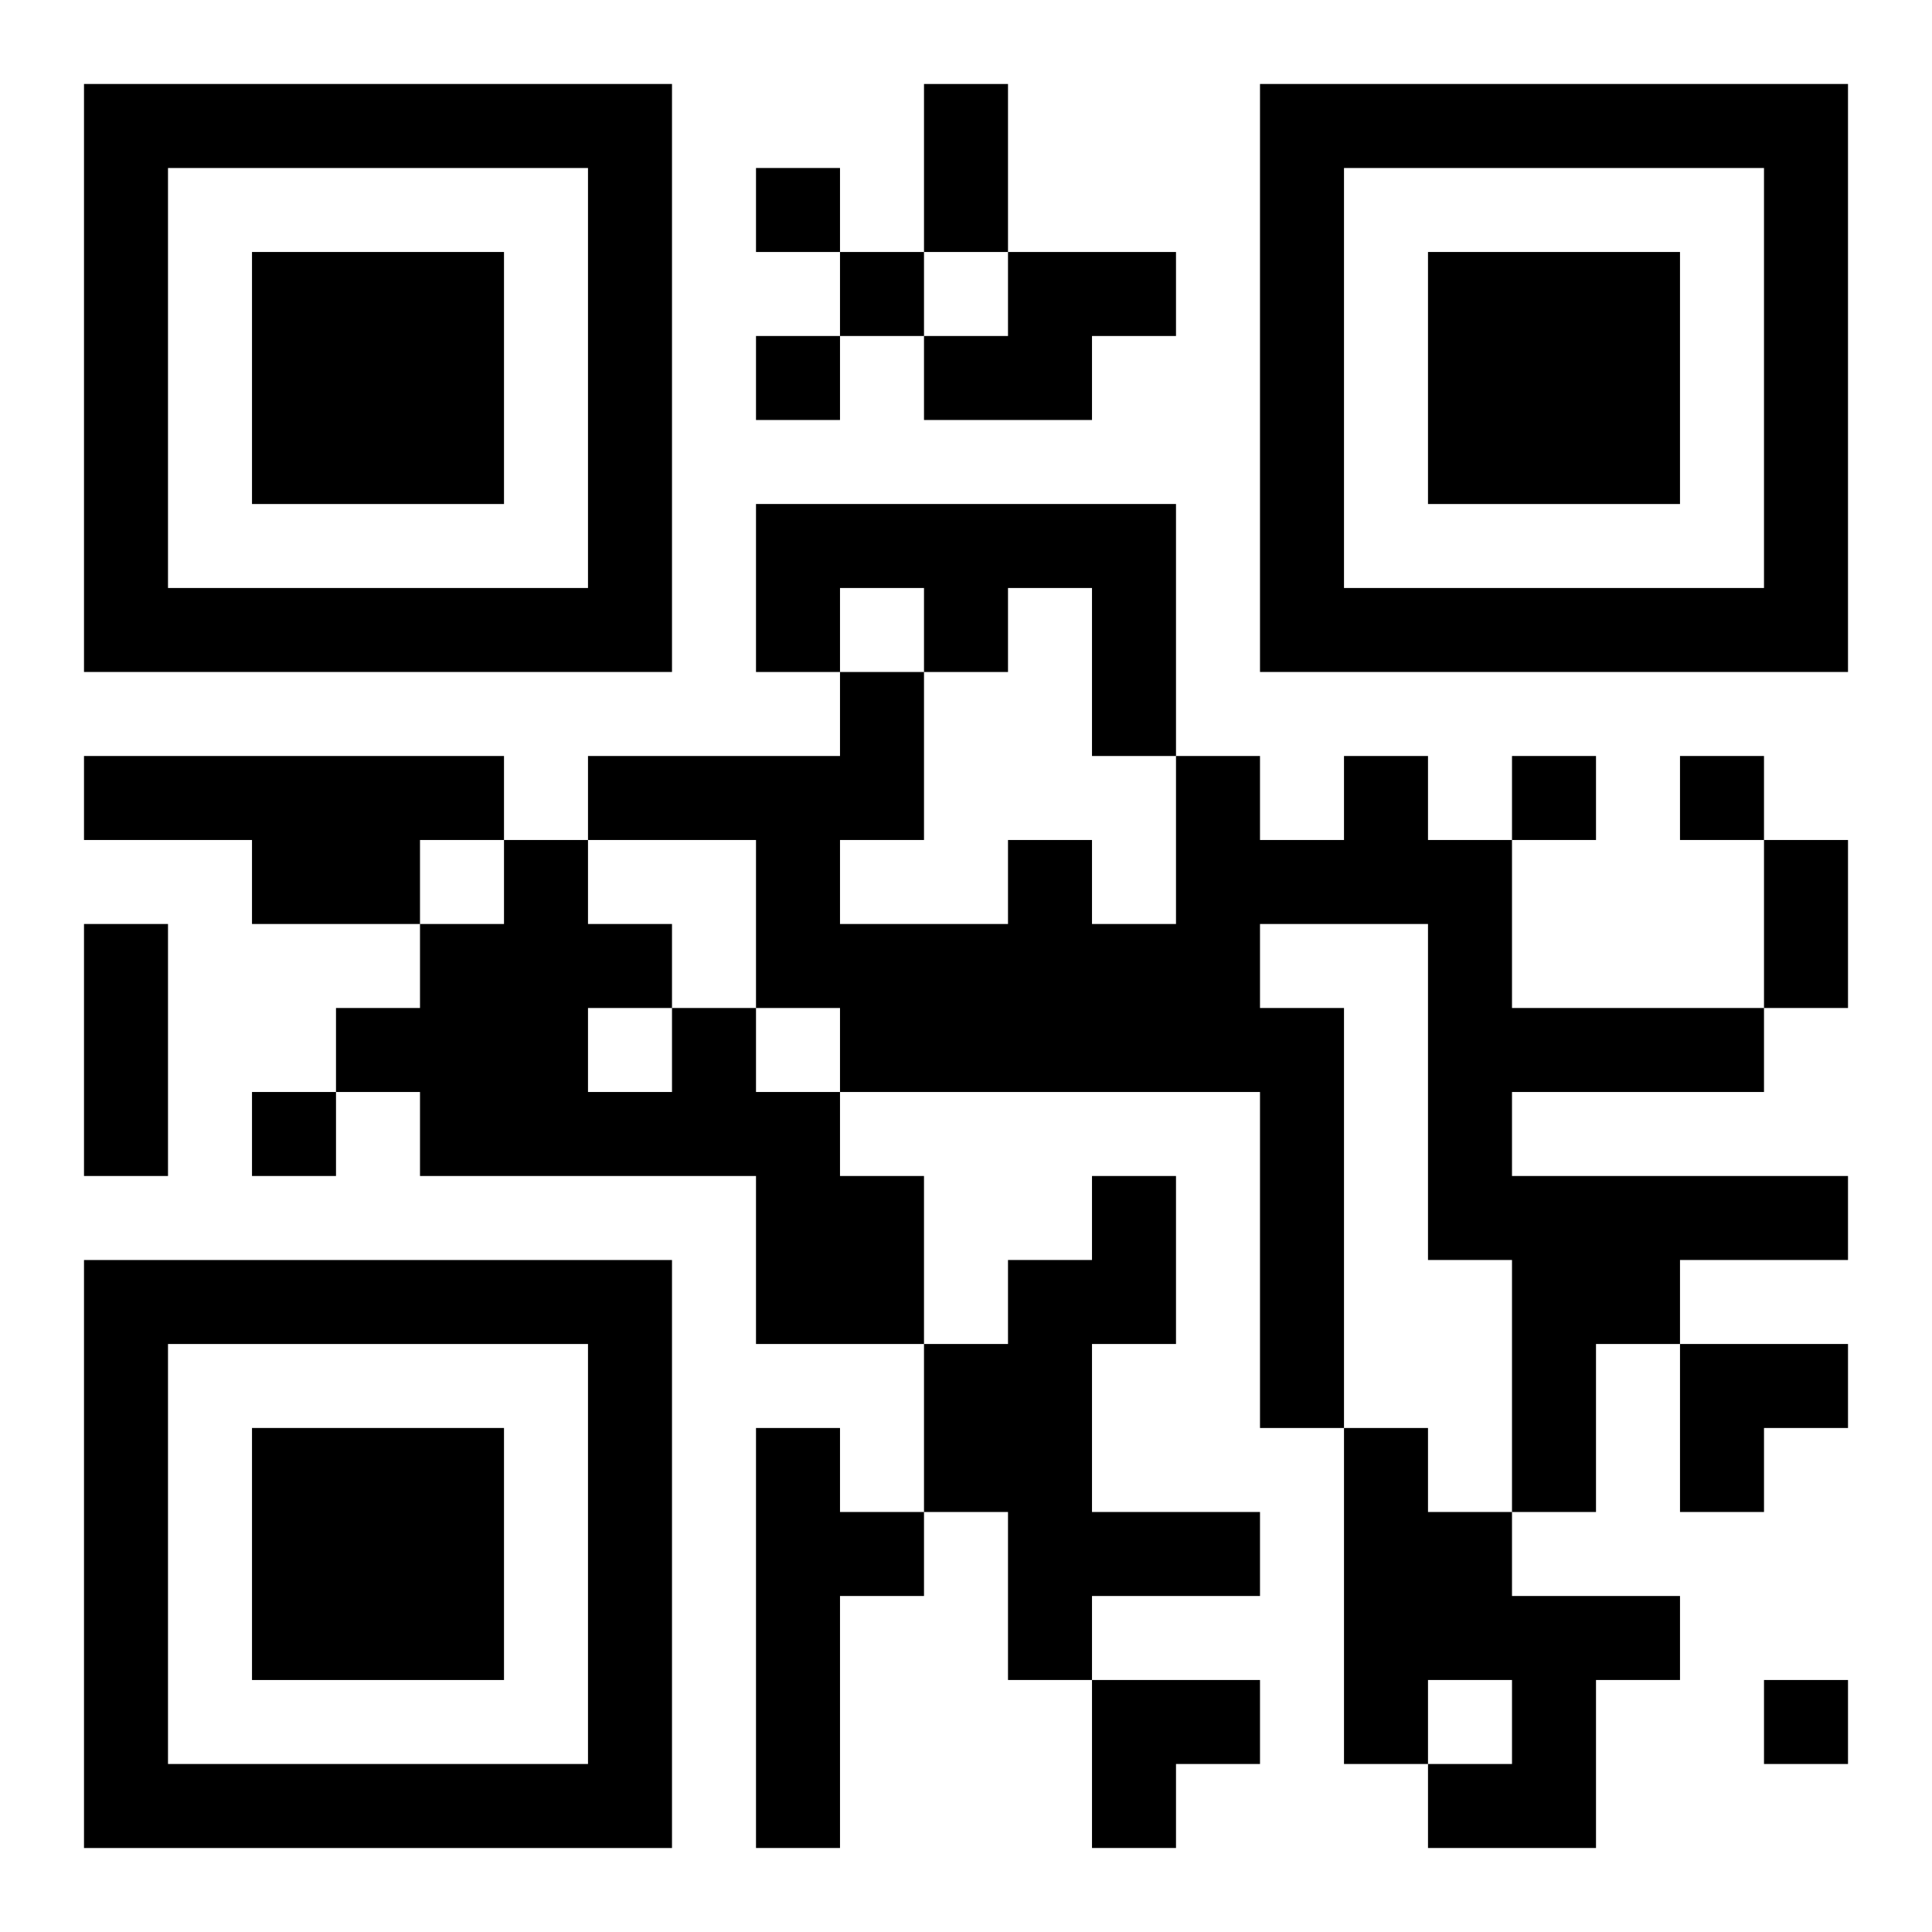
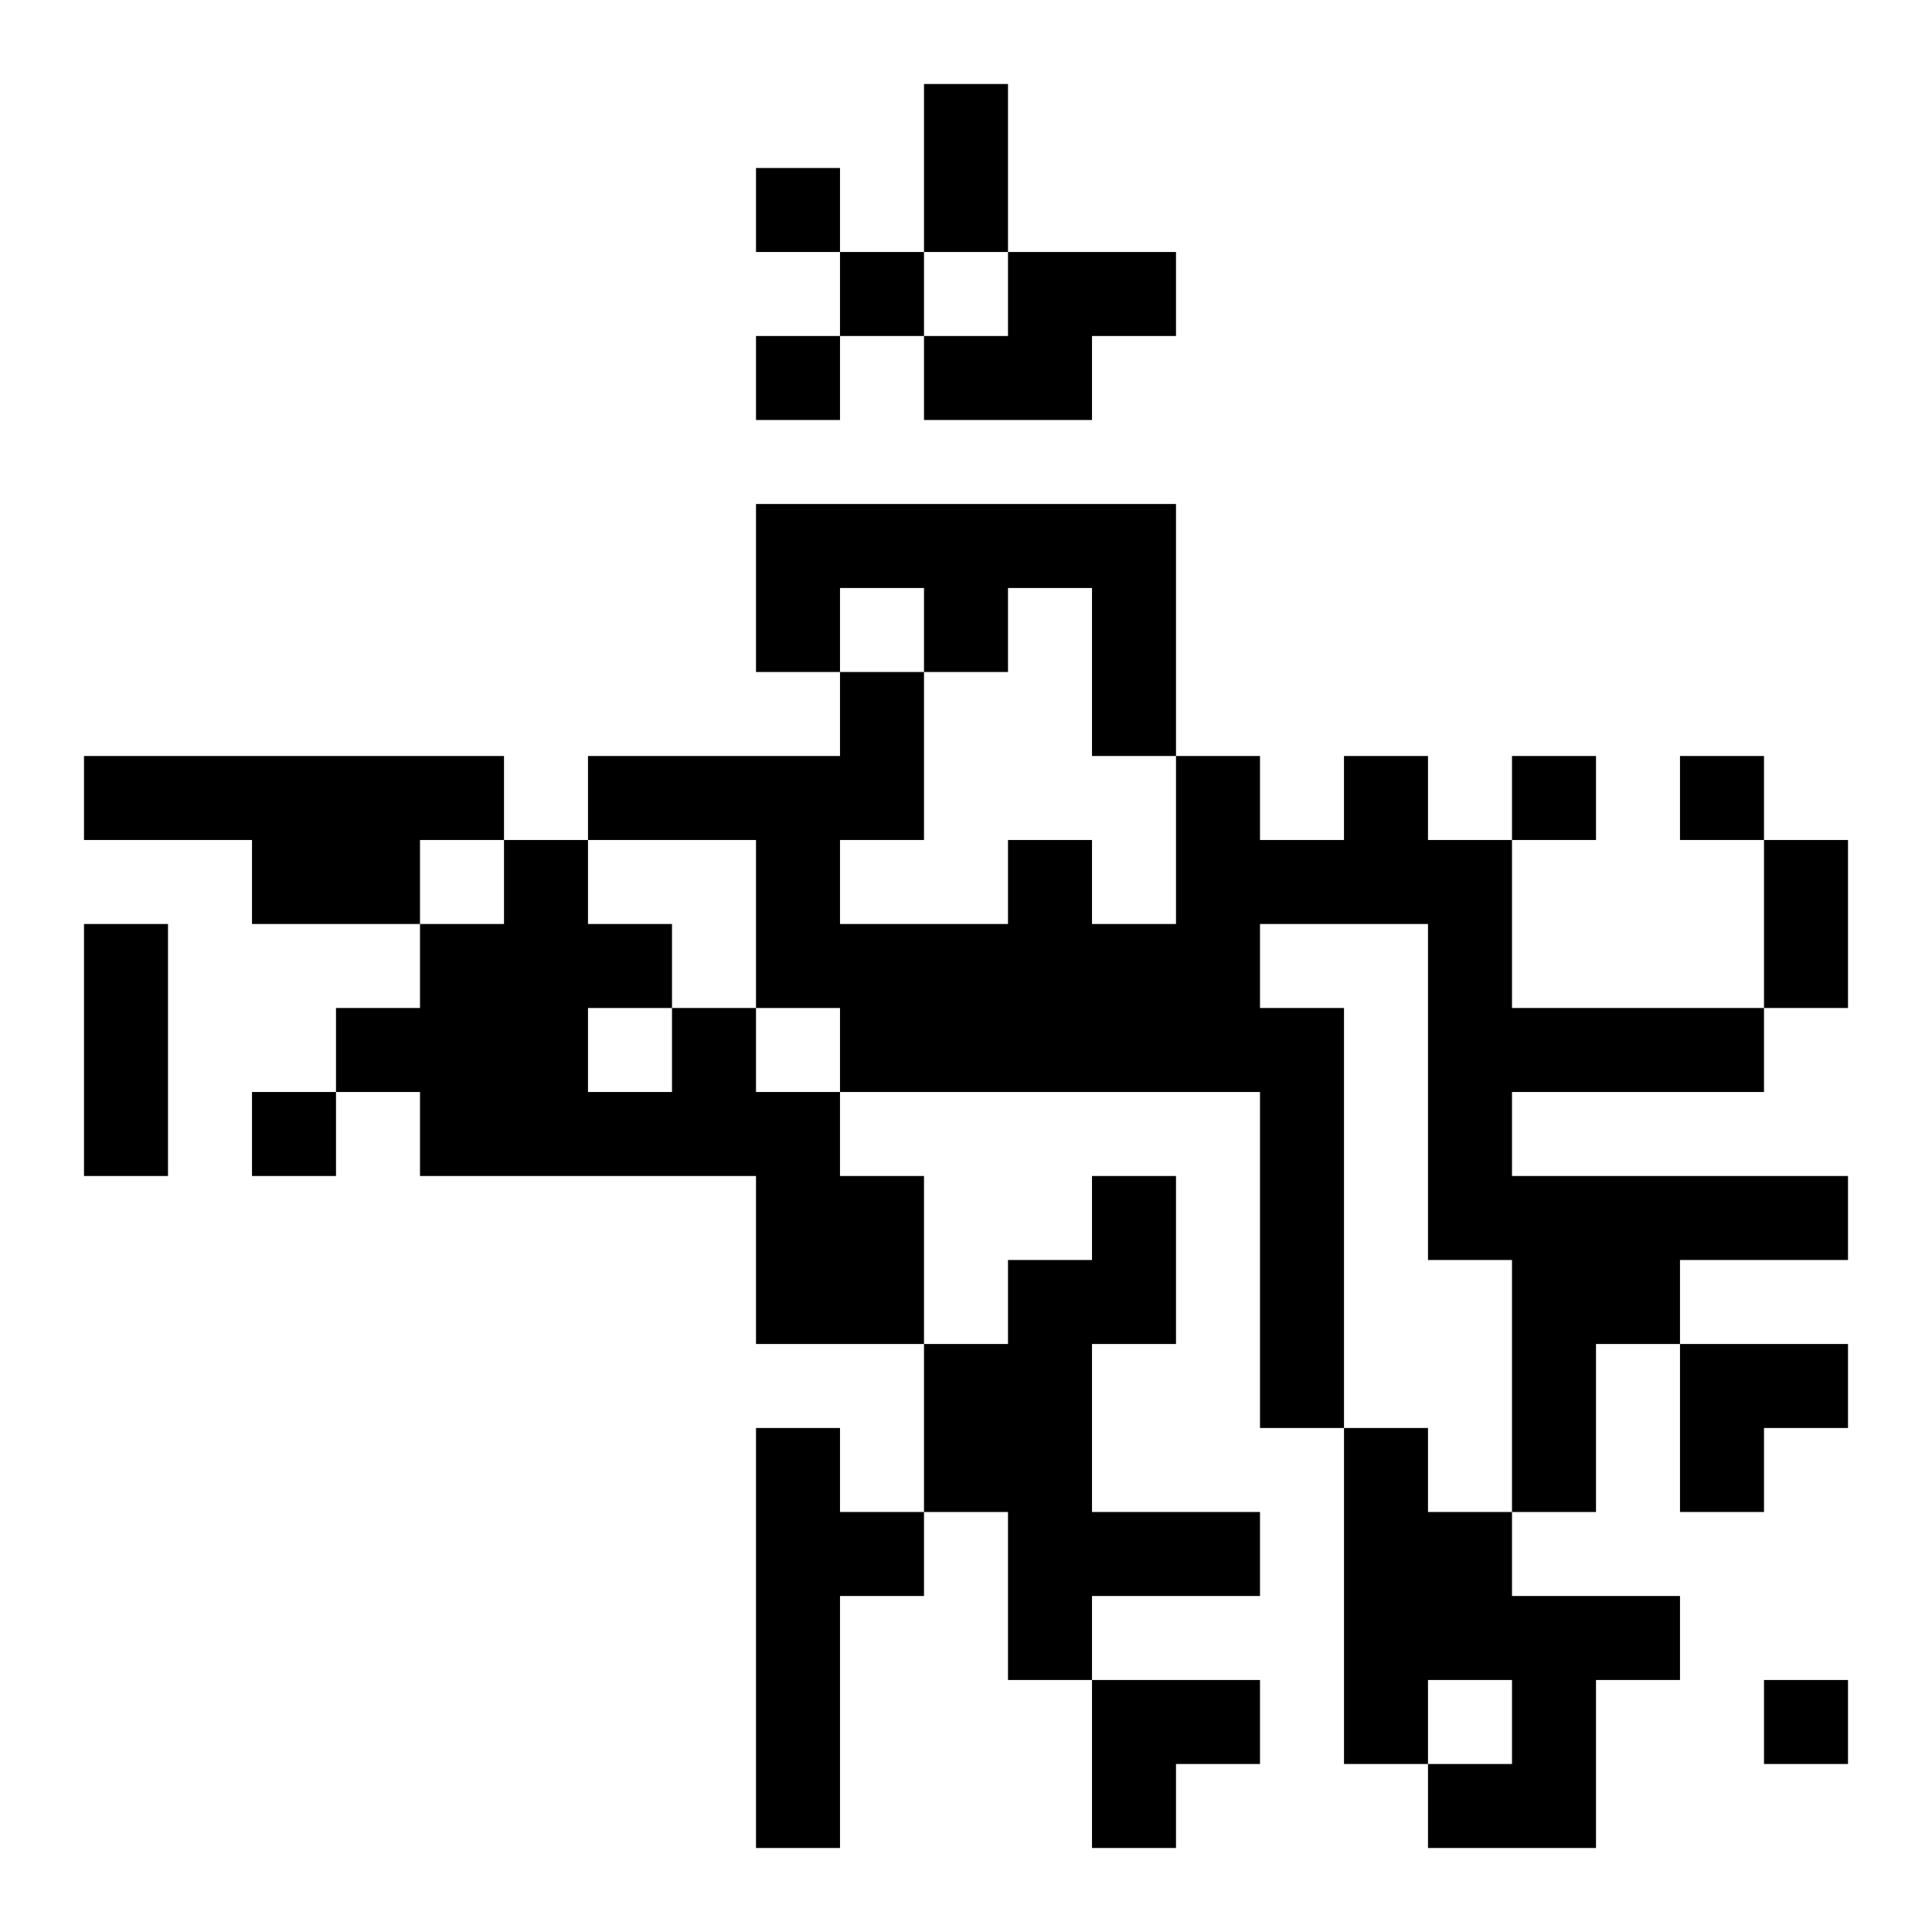
<svg xmlns="http://www.w3.org/2000/svg" xmlns:xlink="http://www.w3.org/1999/xlink" width="250" height="250" baseProfile="full" version="1.1" viewBox="-1 -1 23 23">
  <symbol id="a">
-     <path d="m0 7v7h7v-7h-7zm1 1h5v5h-5v-5zm1 1v3h3v-3h-3z" />
-   </symbol>
+     </symbol>
  <use y="-7" xlink:href="#a" />
  <use y="7" xlink:href="#a" />
  <use x="14" y="-7" xlink:href="#a" />
  <path d="m11 2h2v1h-1v1h-2v-1h1v-1m-3 3h5v3h-1v-2h-1v1h-1v-1h-1v1h-1v-2m-8 3h5v1h-1v1h-2v-1h-2v-1m15 0h1v1h1v2h3v1h-3v1h4v1h-2v1h-1v2h-1v-3h-1v-4h-2v1h1v5h-1v-4h-5v-1h-1v-2h-2v-1h3v-1h1v2h-1v1h2v-1h1v1h1v-2h1v1h1v-1m-8 3h1v1h1v1h1v2h-2v-2h-4v-1h-1v-1h1v-1h1v-1h1v1h1v1m-1 0v1h1v-1h-1m6 2h1v2h-1v2h2v1h-2v1h-1v-2h-1v-2h1v-1h1v-1m-4 3h1v1h1v1h-1v3h-1v-5m7 0h1v1h1v1h2v1h-1v2h-2v-1h1v-1h-1v1h-1v-4m-7-15v1h1v-1h-1m1 1v1h1v-1h-1m-1 1v1h1v-1h-1m9 5v1h1v-1h-1m2 0v1h1v-1h-1m-17 4v1h1v-1h-1m18 7v1h1v-1h-1m-10-19h1v2h-1v-2m10 9h1v2h-1v-2m-20 1h1v3h-1v-3m19 5h2v1h-1v1h-1zm-7 4h2v1h-1v1h-1z" />
</svg>